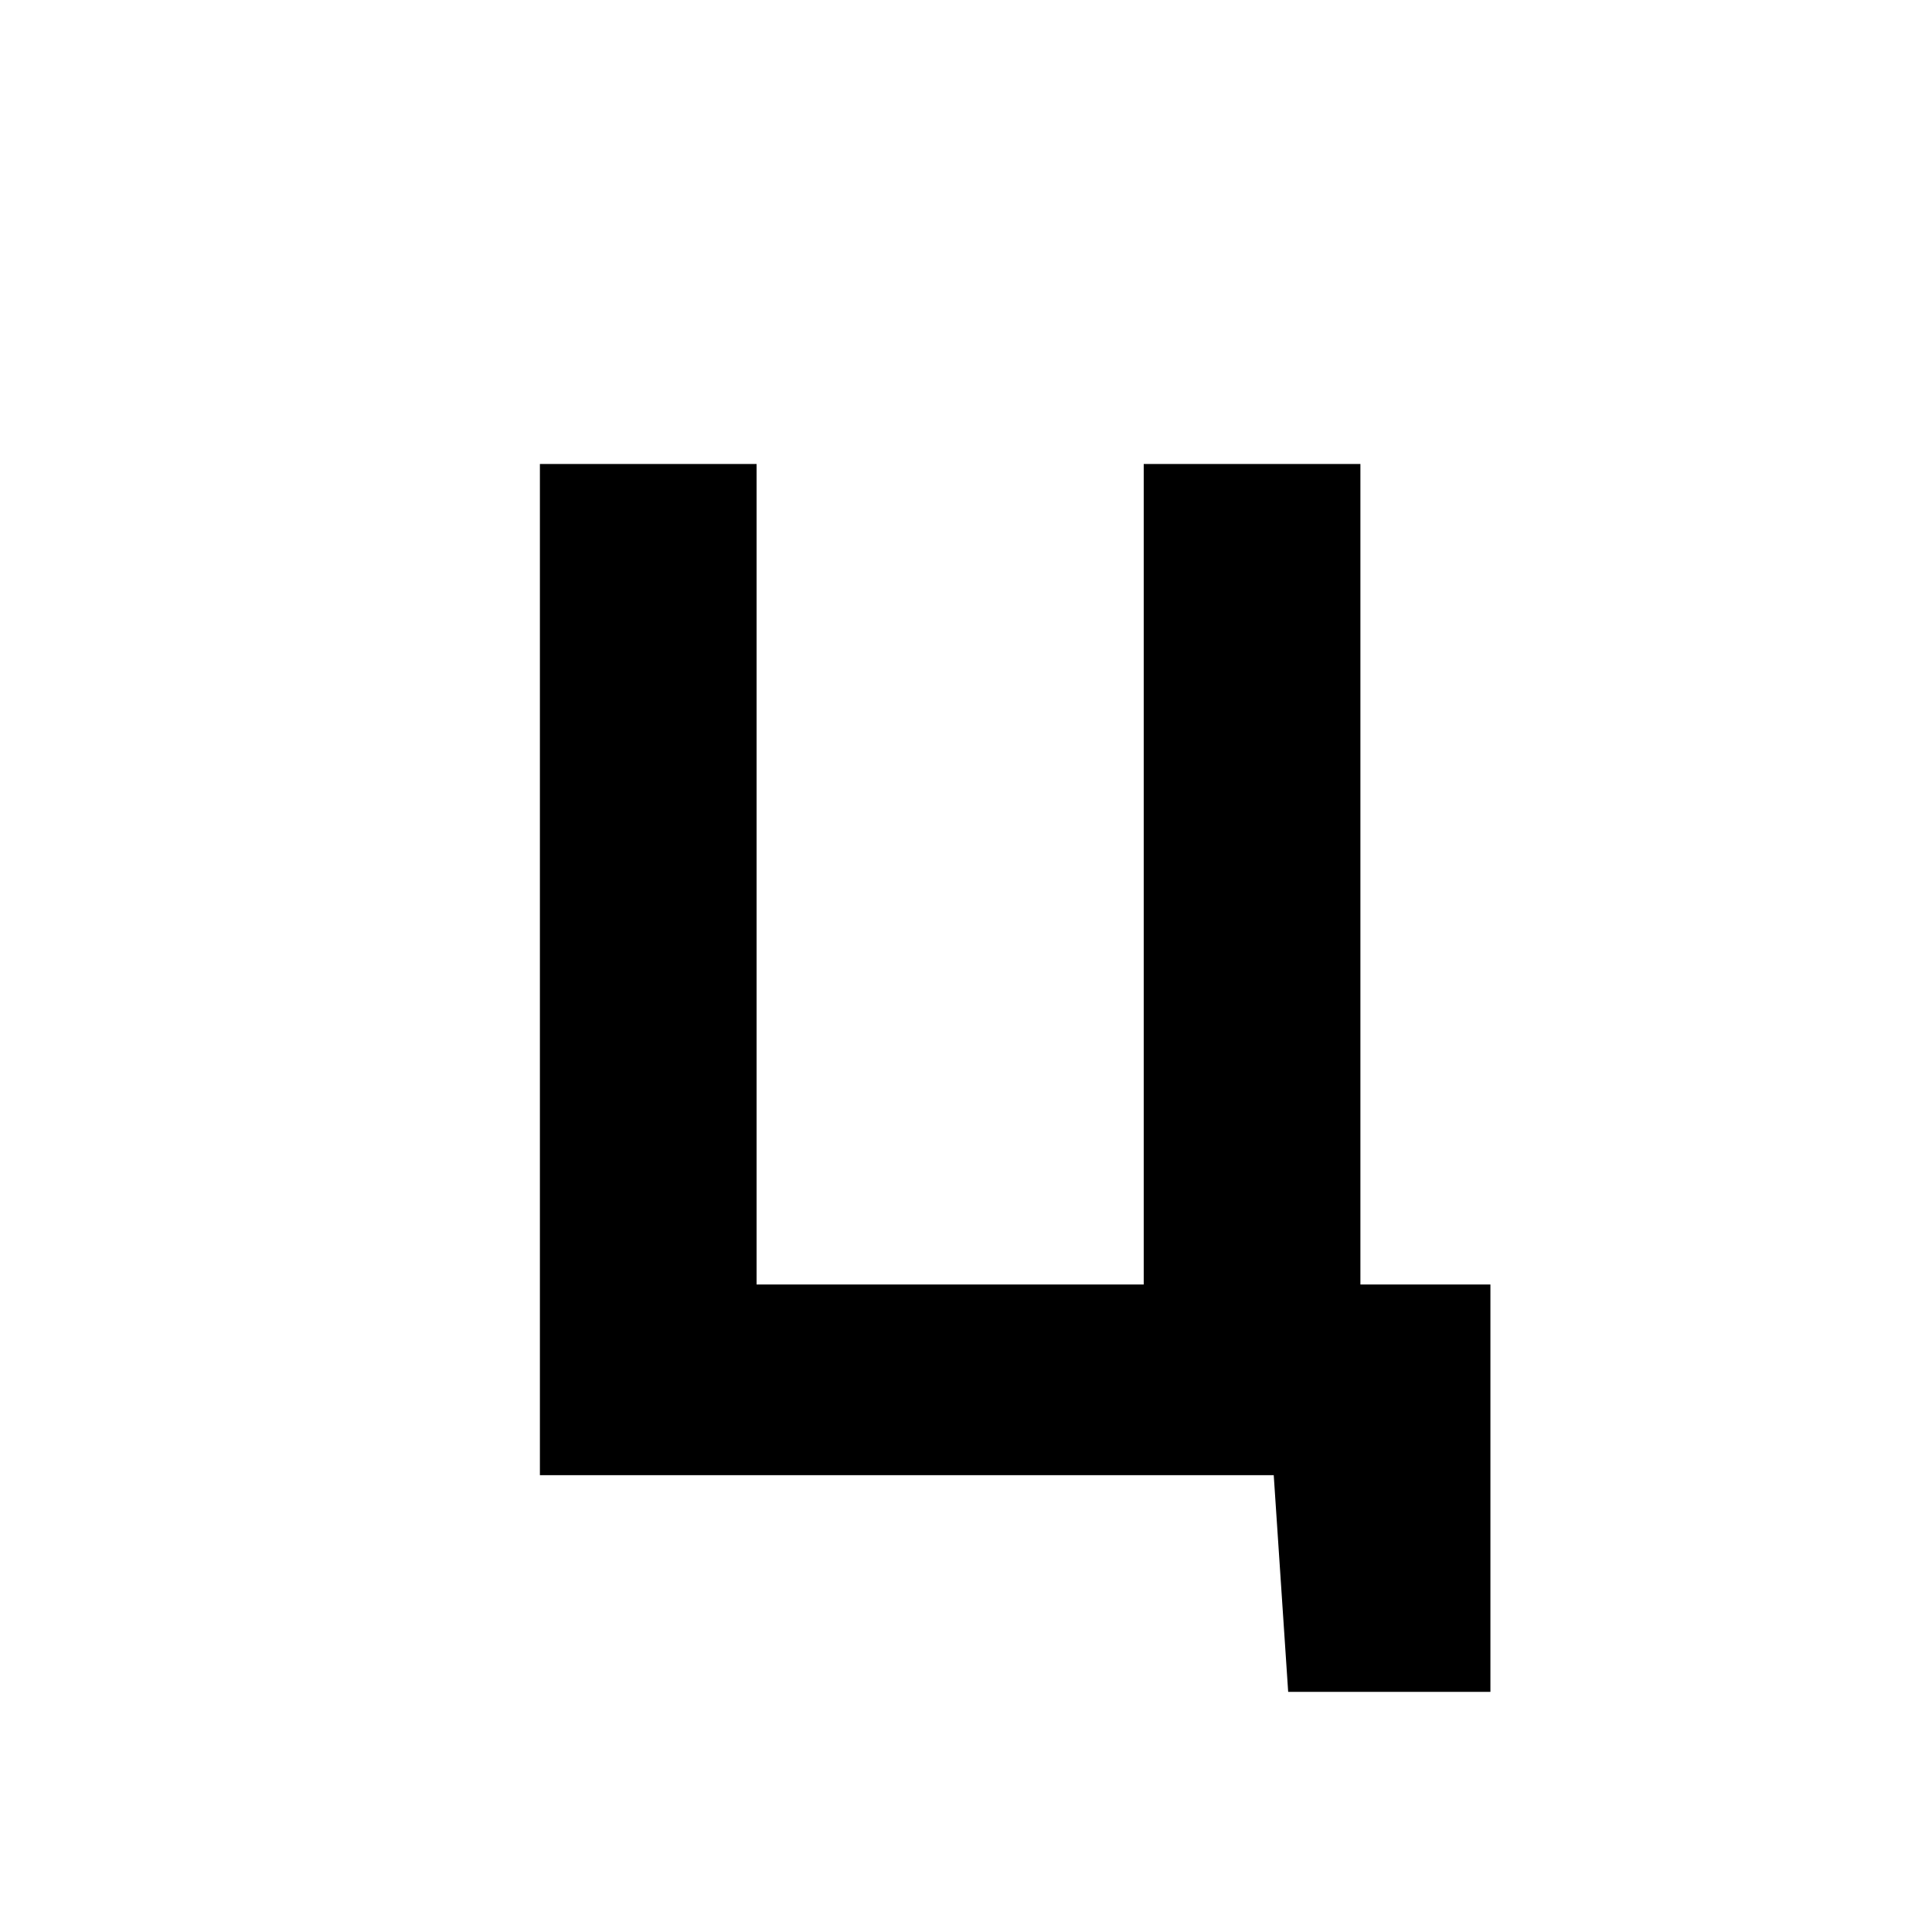
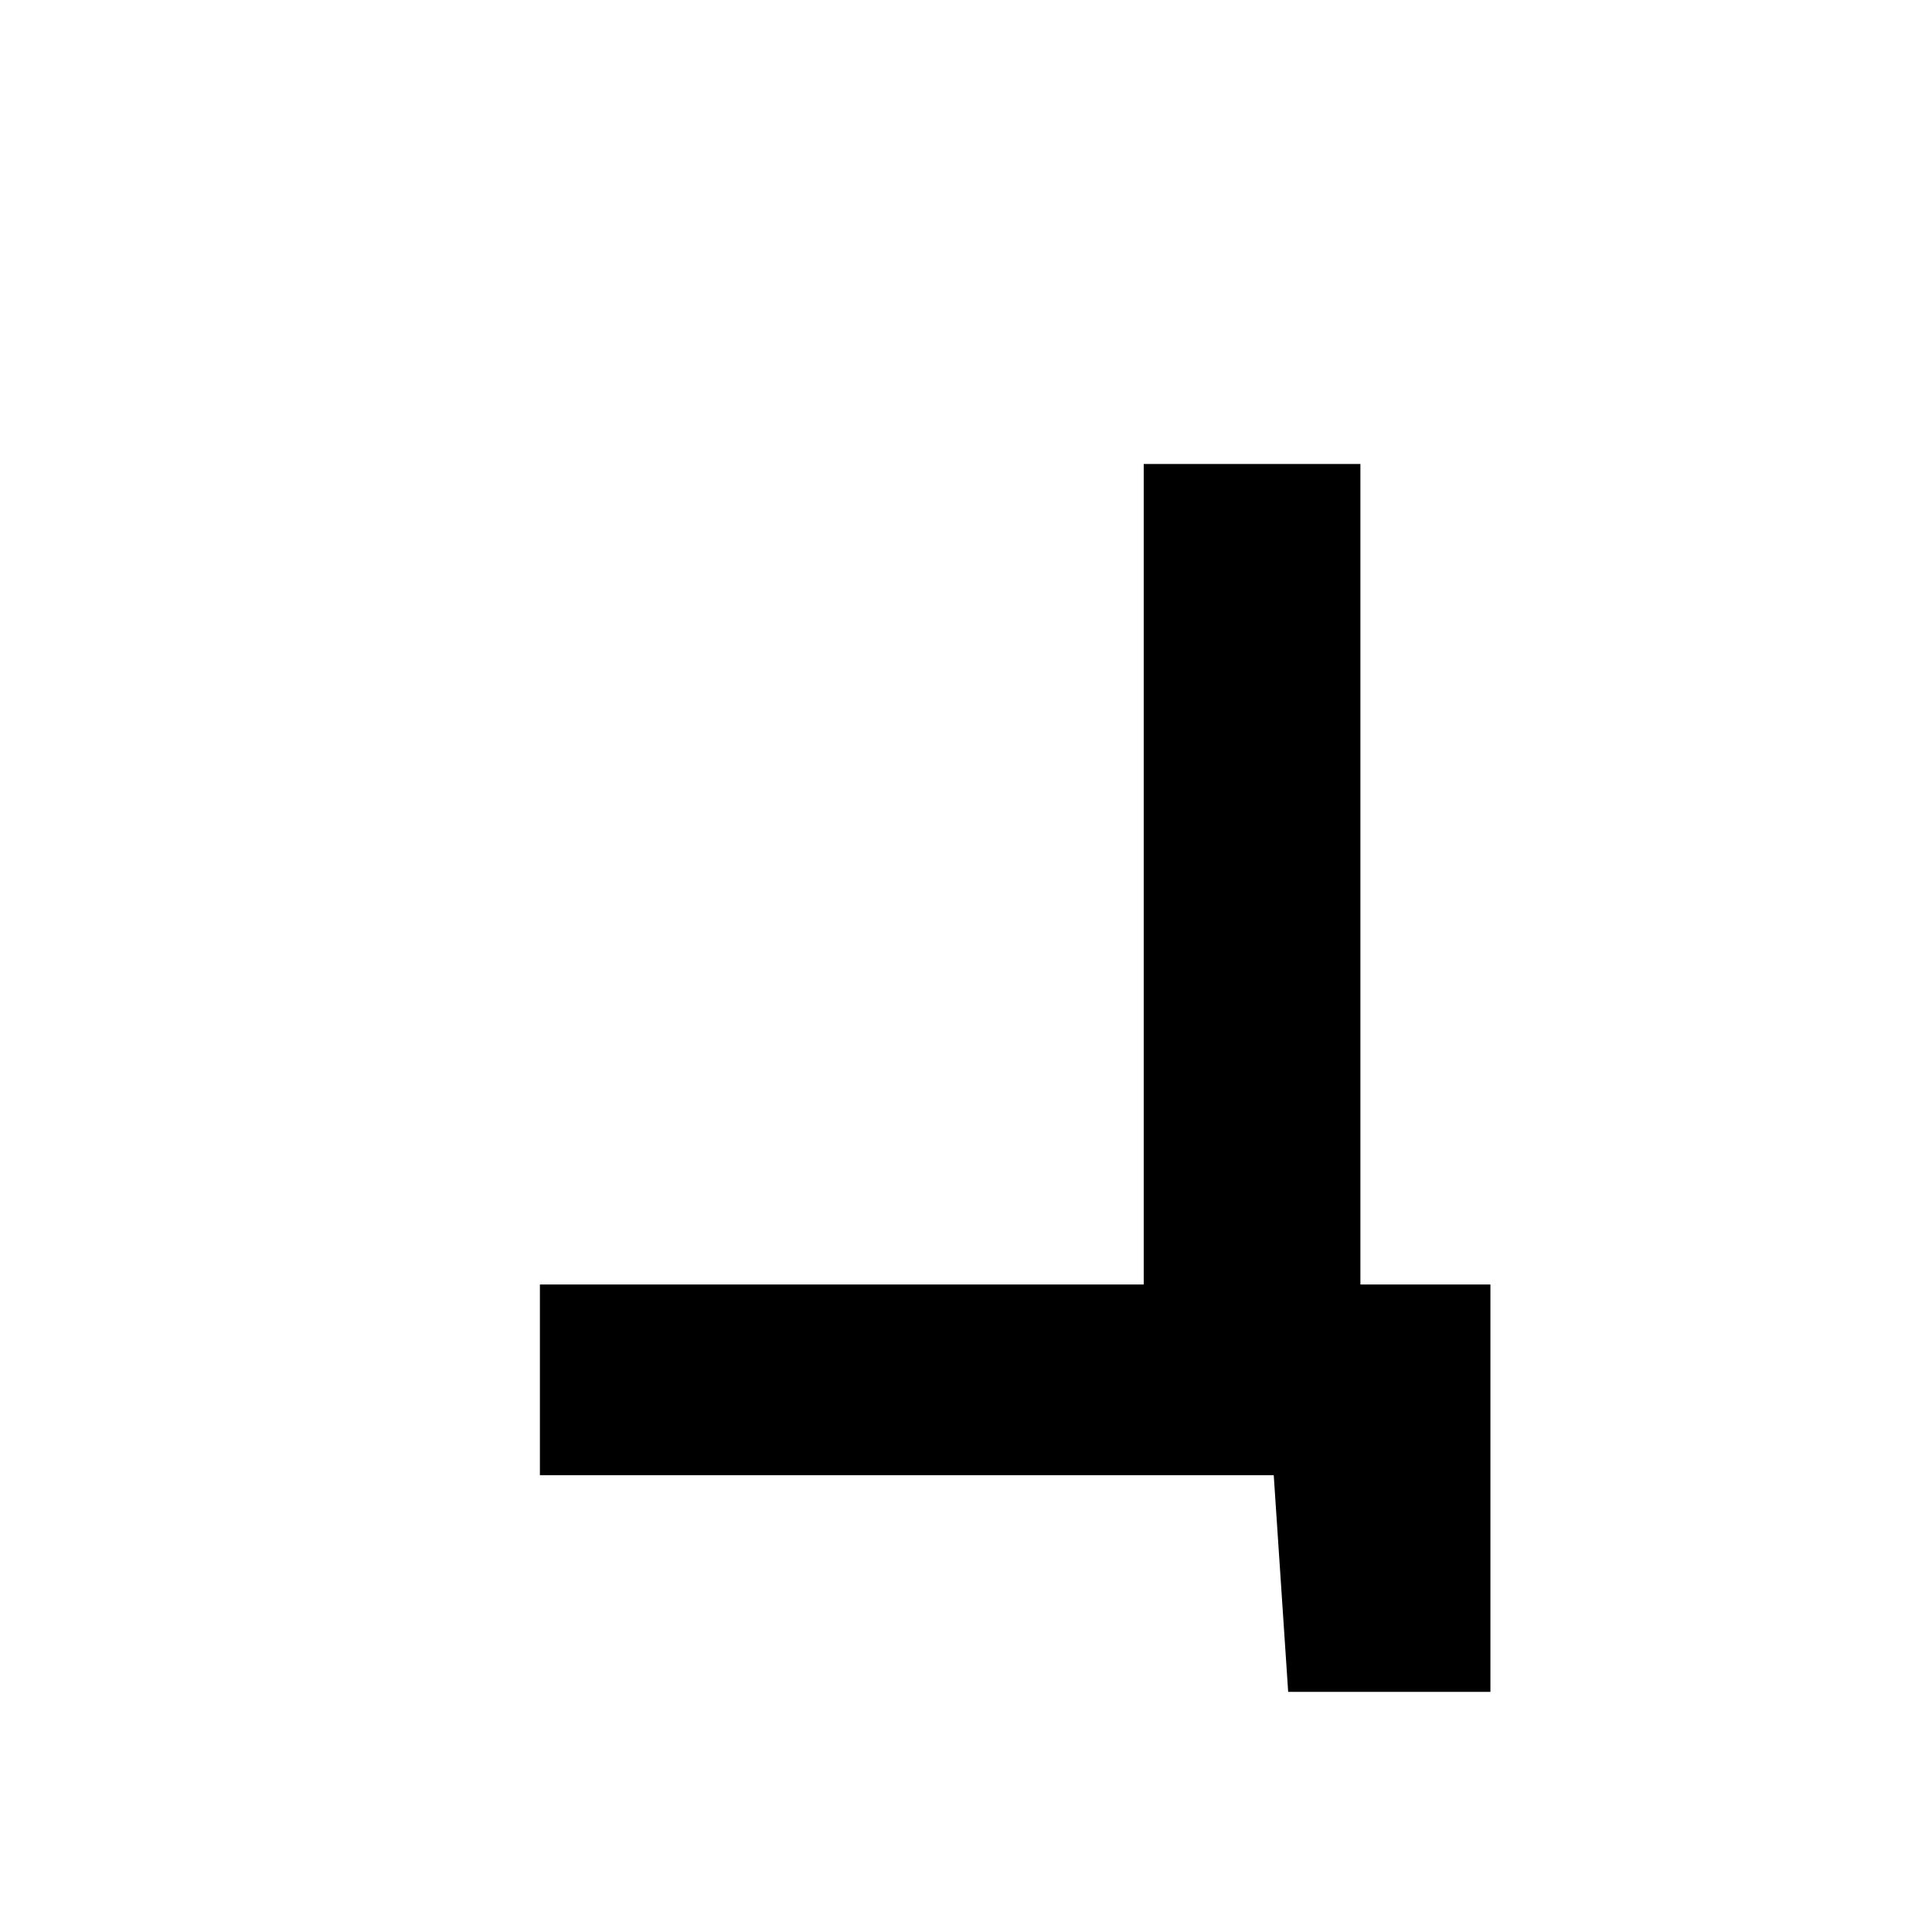
<svg xmlns="http://www.w3.org/2000/svg" id="Layer_1" data-name="Layer 1" viewBox="0 0 900 900">
-   <path d="M251.506,216.152H352.445V598.375H532.79V216.152H633.729V598.375h60.563V788.14h-94.21L593.354,687.2H251.506Z" />
+   <path d="M251.506,216.152V598.375H532.79V216.152H633.729V598.375h60.563V788.14h-94.21L593.354,687.2H251.506Z" />
</svg>